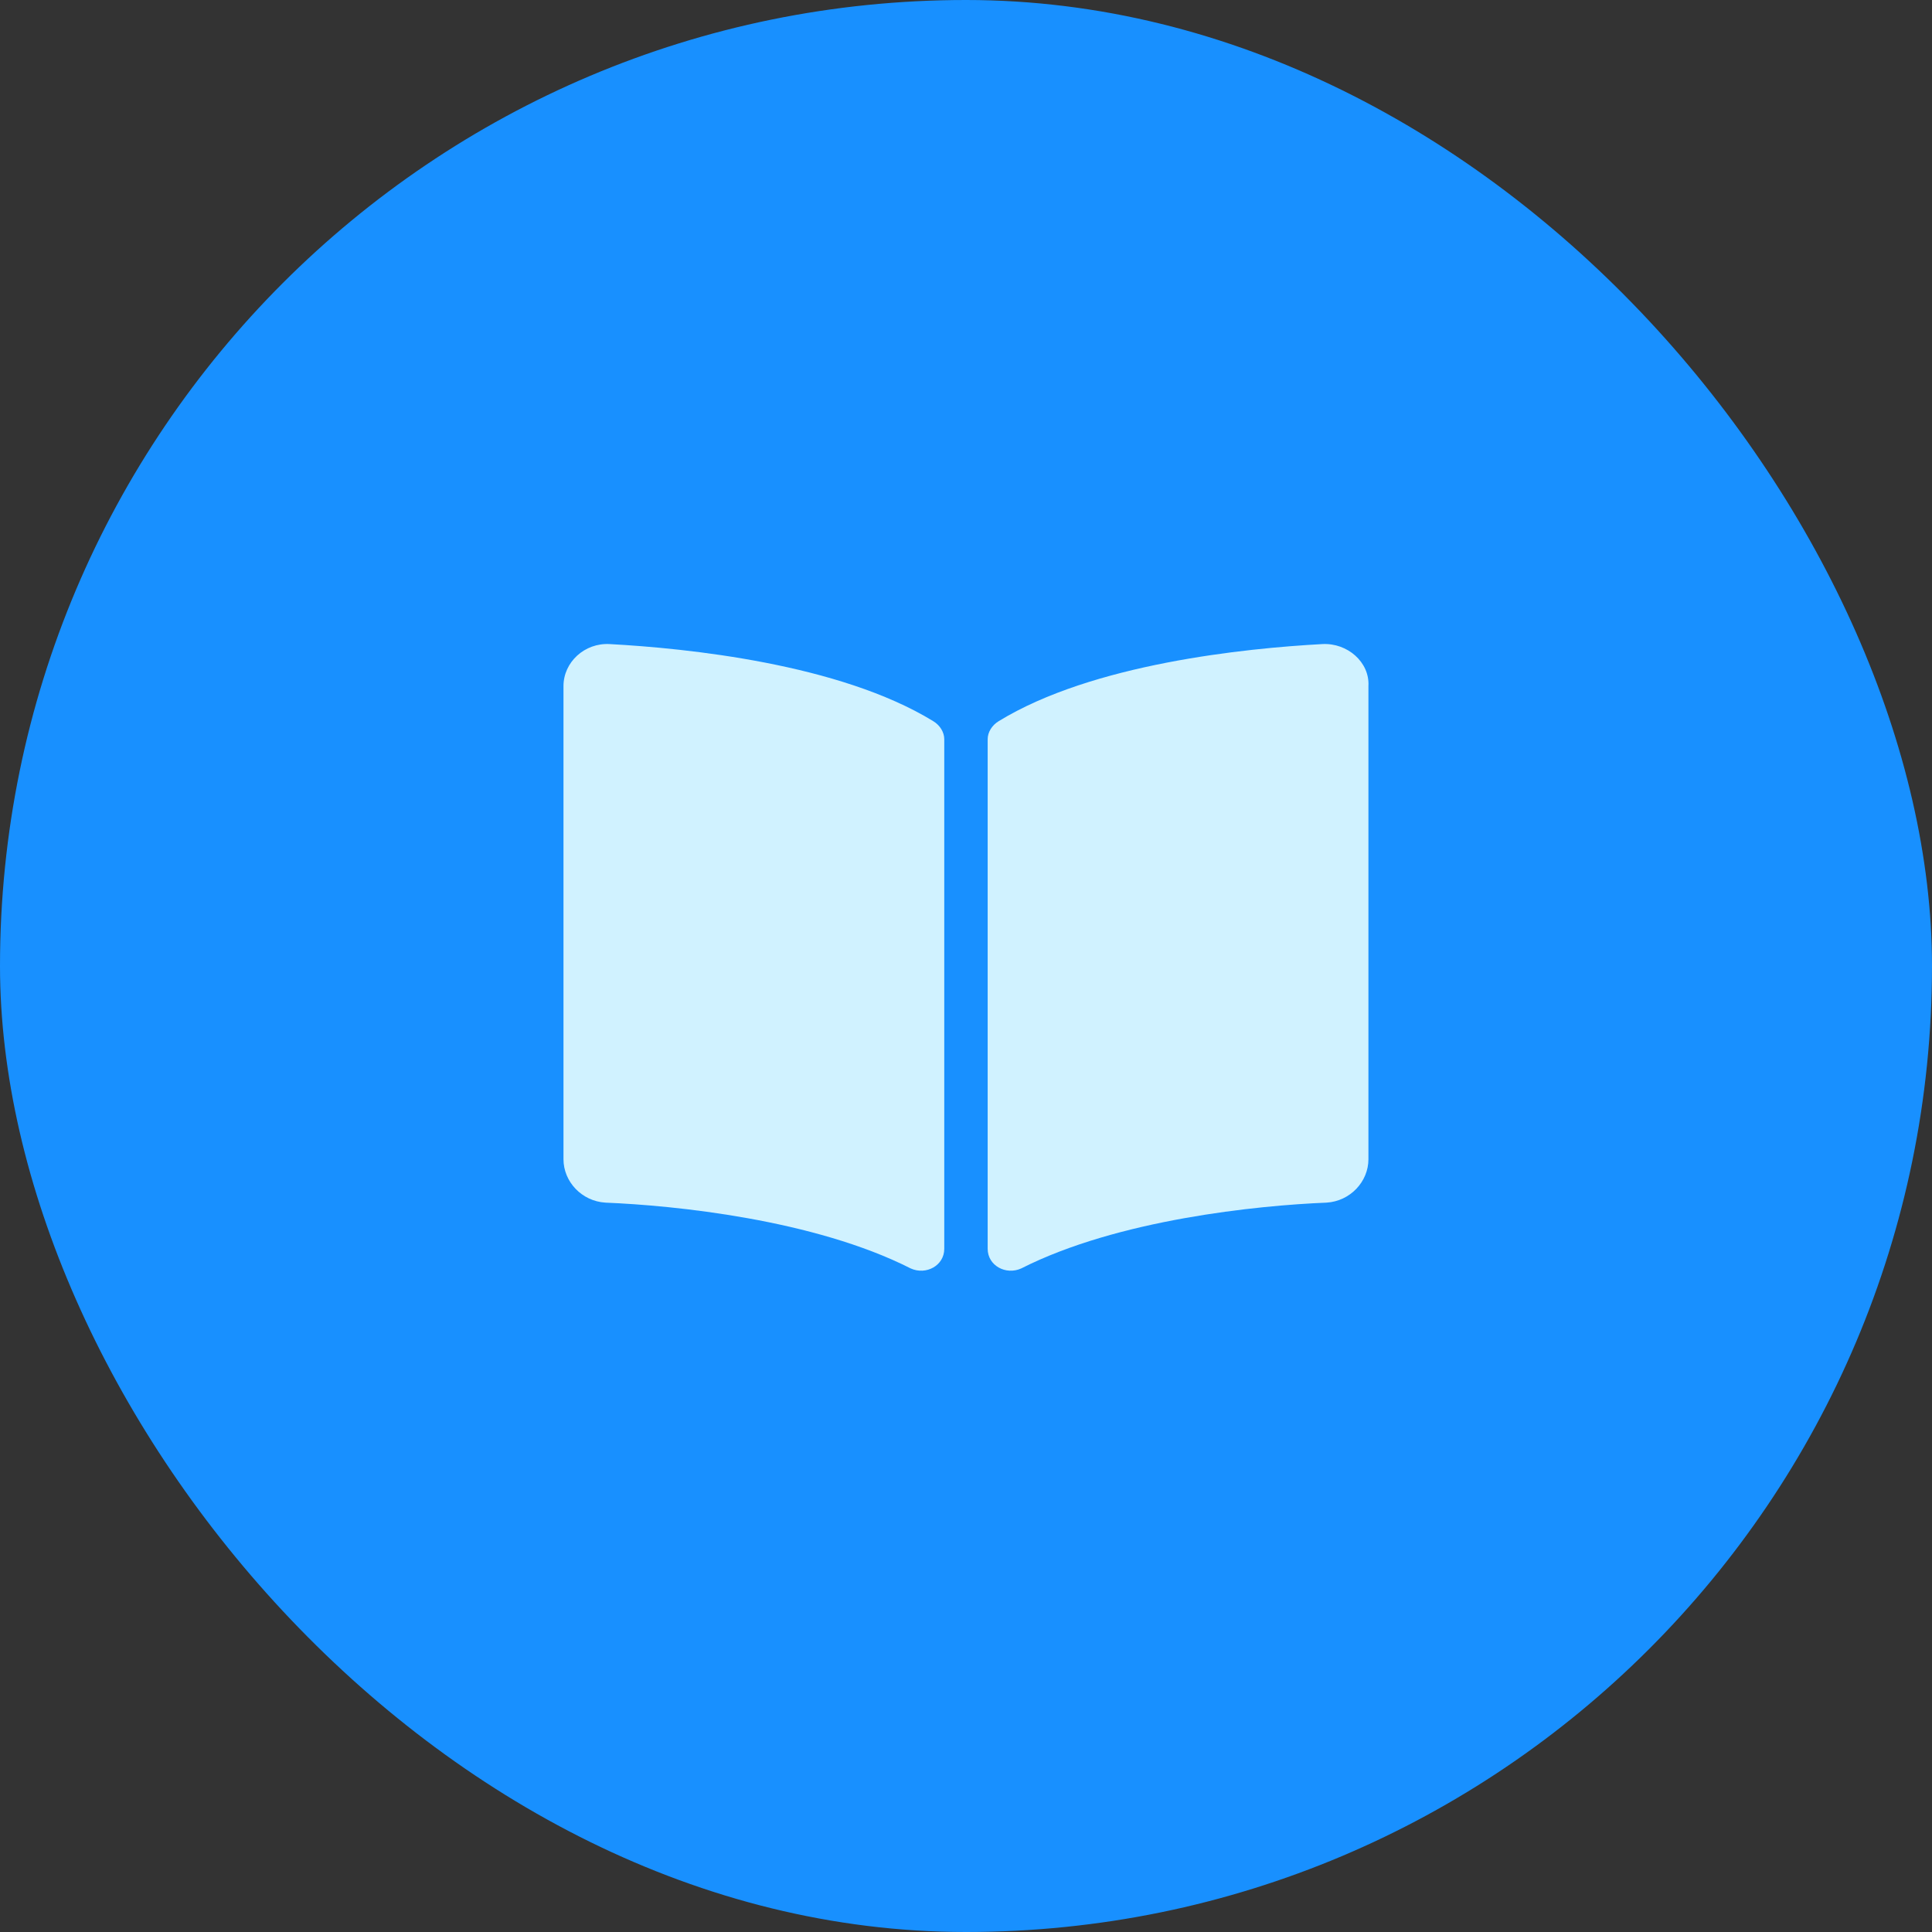
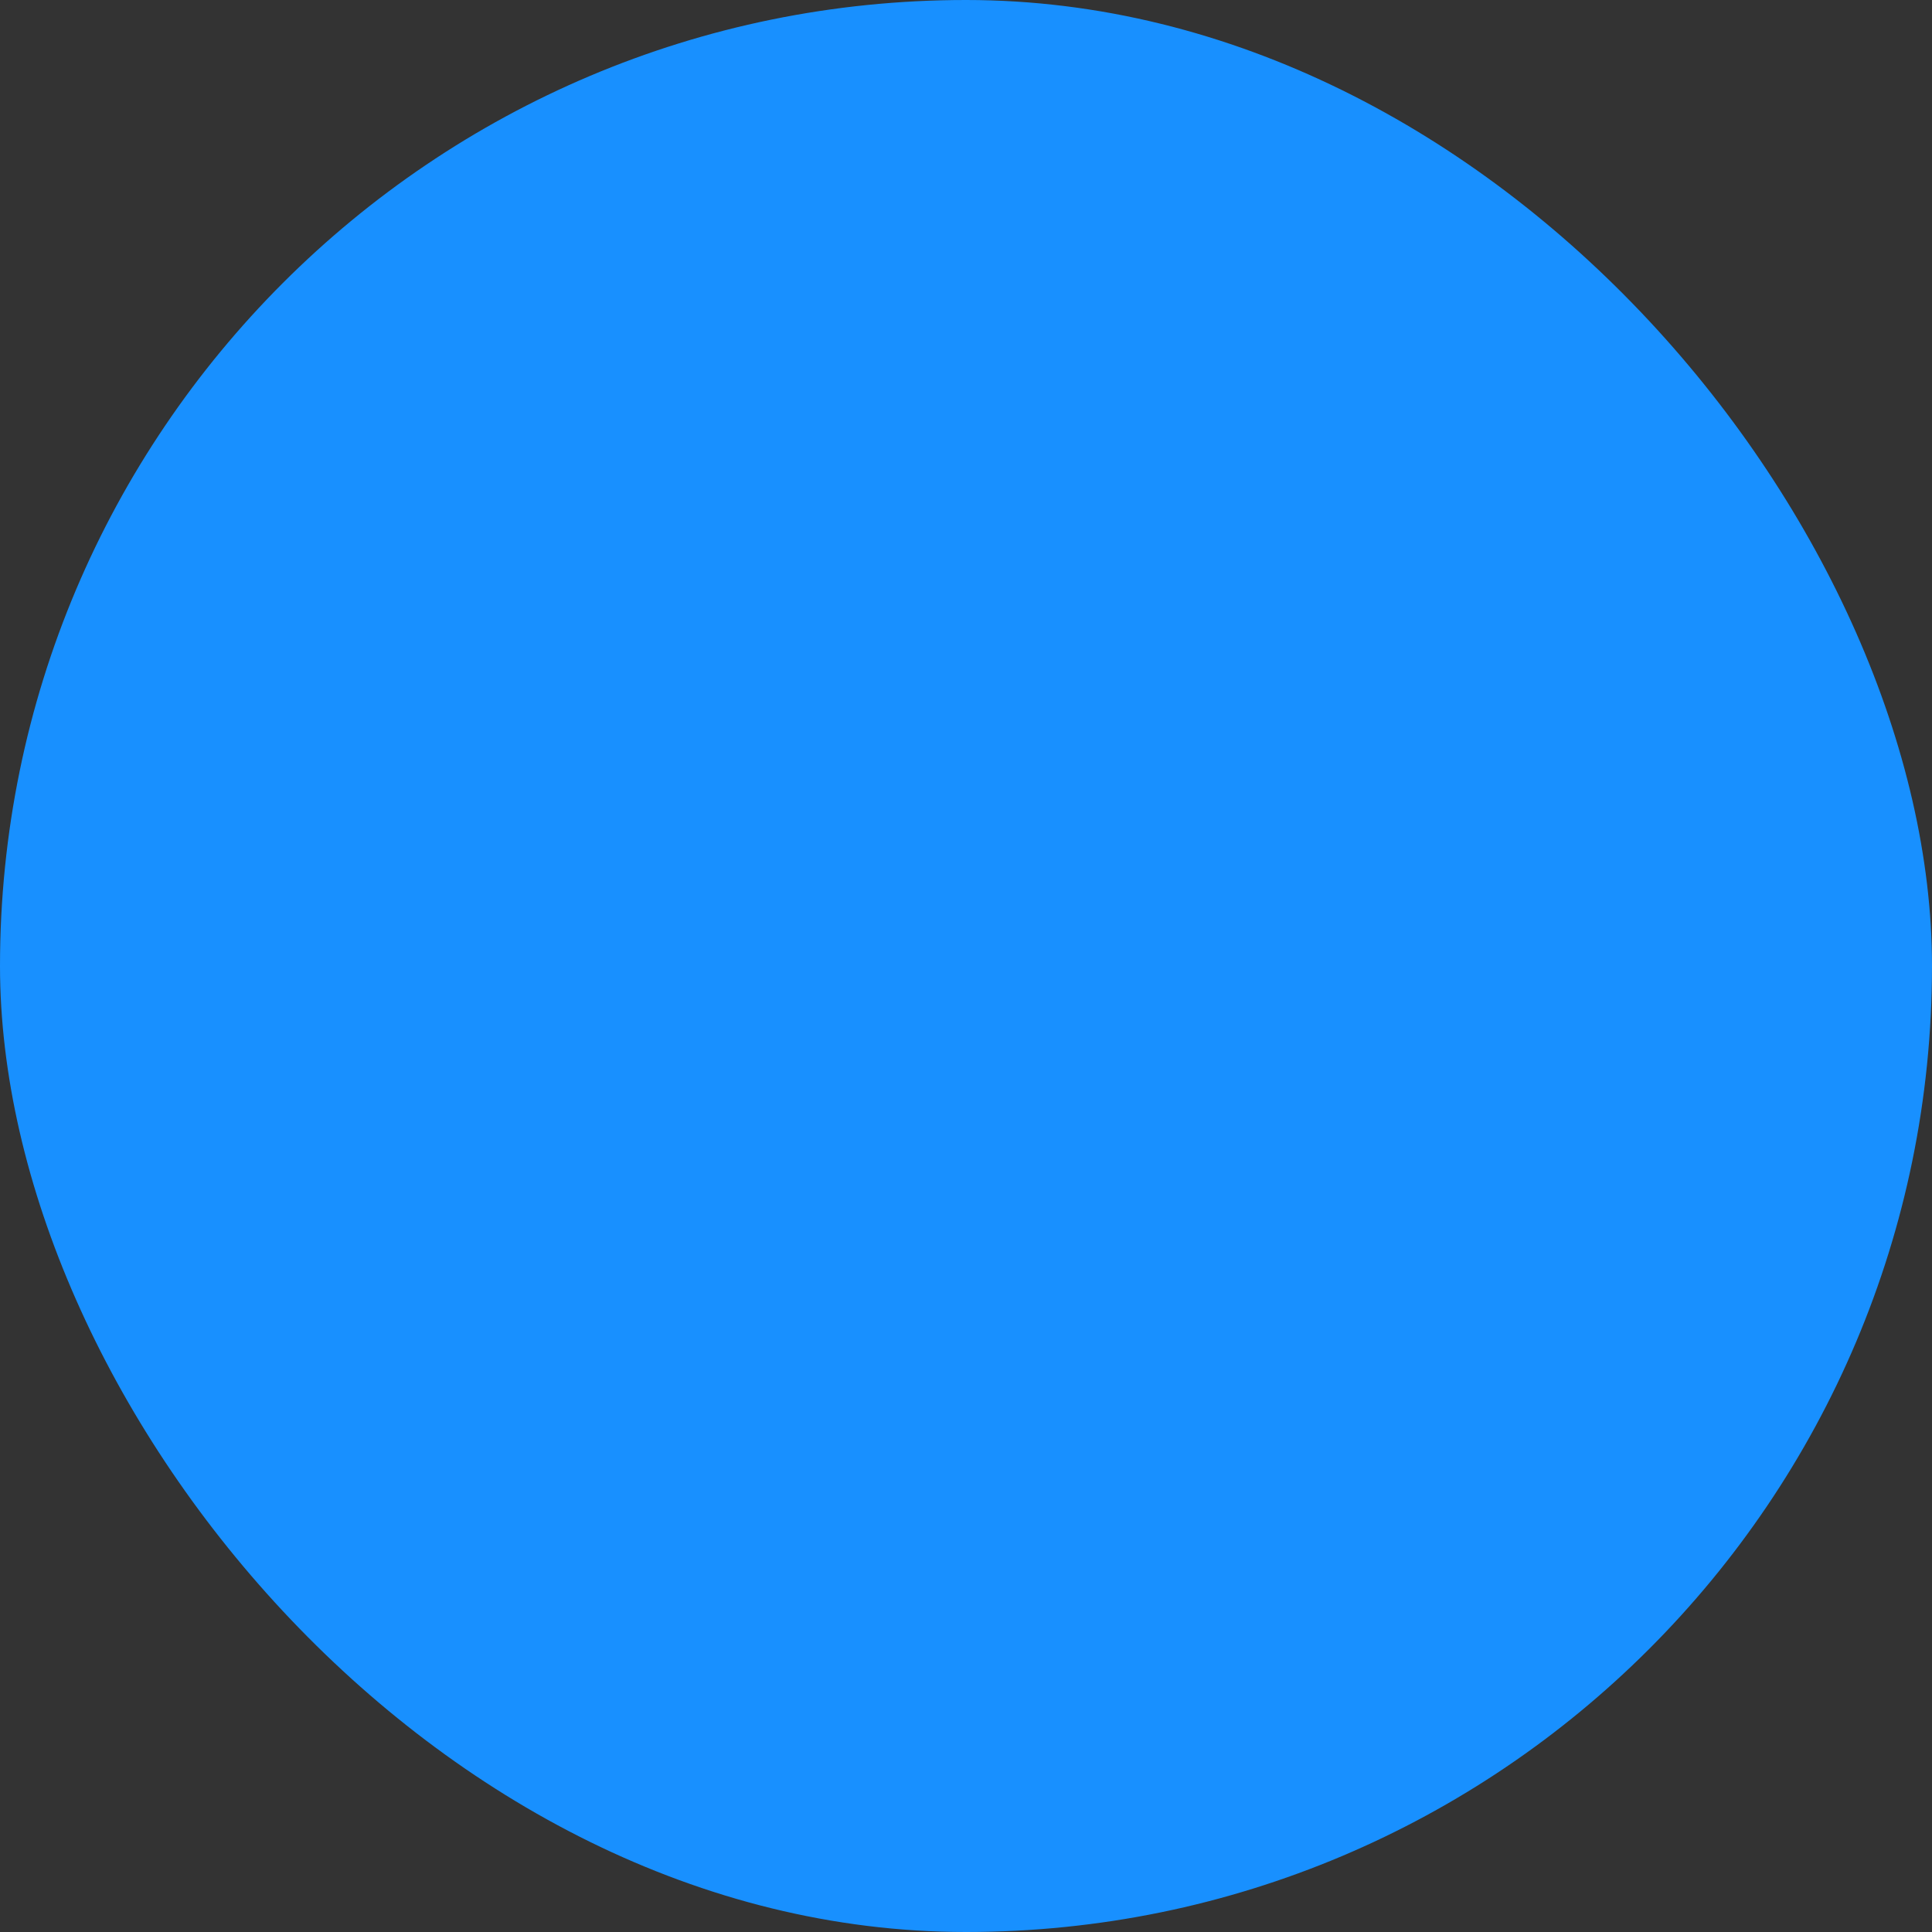
<svg xmlns="http://www.w3.org/2000/svg" width="64" height="64" viewBox="0 0 64 64" fill="none">
  <rect x="0" y="0" width="64" height="64" fill="#333333" stroke="none" />
  <rect width="64" height="64" rx="32" fill="#1890FF" />
-   <path d="M43.801 21.336C41.25 21.475 36.196 21.985 33.089 23.886C32.857 24.025 32.718 24.257 32.718 24.489V41.369C32.718 41.925 33.32 42.25 33.831 42.018C37.03 40.395 41.668 39.931 43.94 39.839C44.728 39.792 45.331 39.143 45.331 38.401V22.727C45.377 21.939 44.636 21.289 43.801 21.336ZM30.909 23.886C27.802 21.985 22.747 21.475 20.197 21.336C19.362 21.289 18.666 21.939 18.666 22.727V38.401C18.666 39.143 19.269 39.792 20.058 39.839C22.33 39.931 26.967 40.395 30.167 42.018C30.677 42.25 31.28 41.925 31.28 41.369V24.489C31.28 24.257 31.141 24.025 30.909 23.886Z" fill="#D0F2FF" />
</svg>